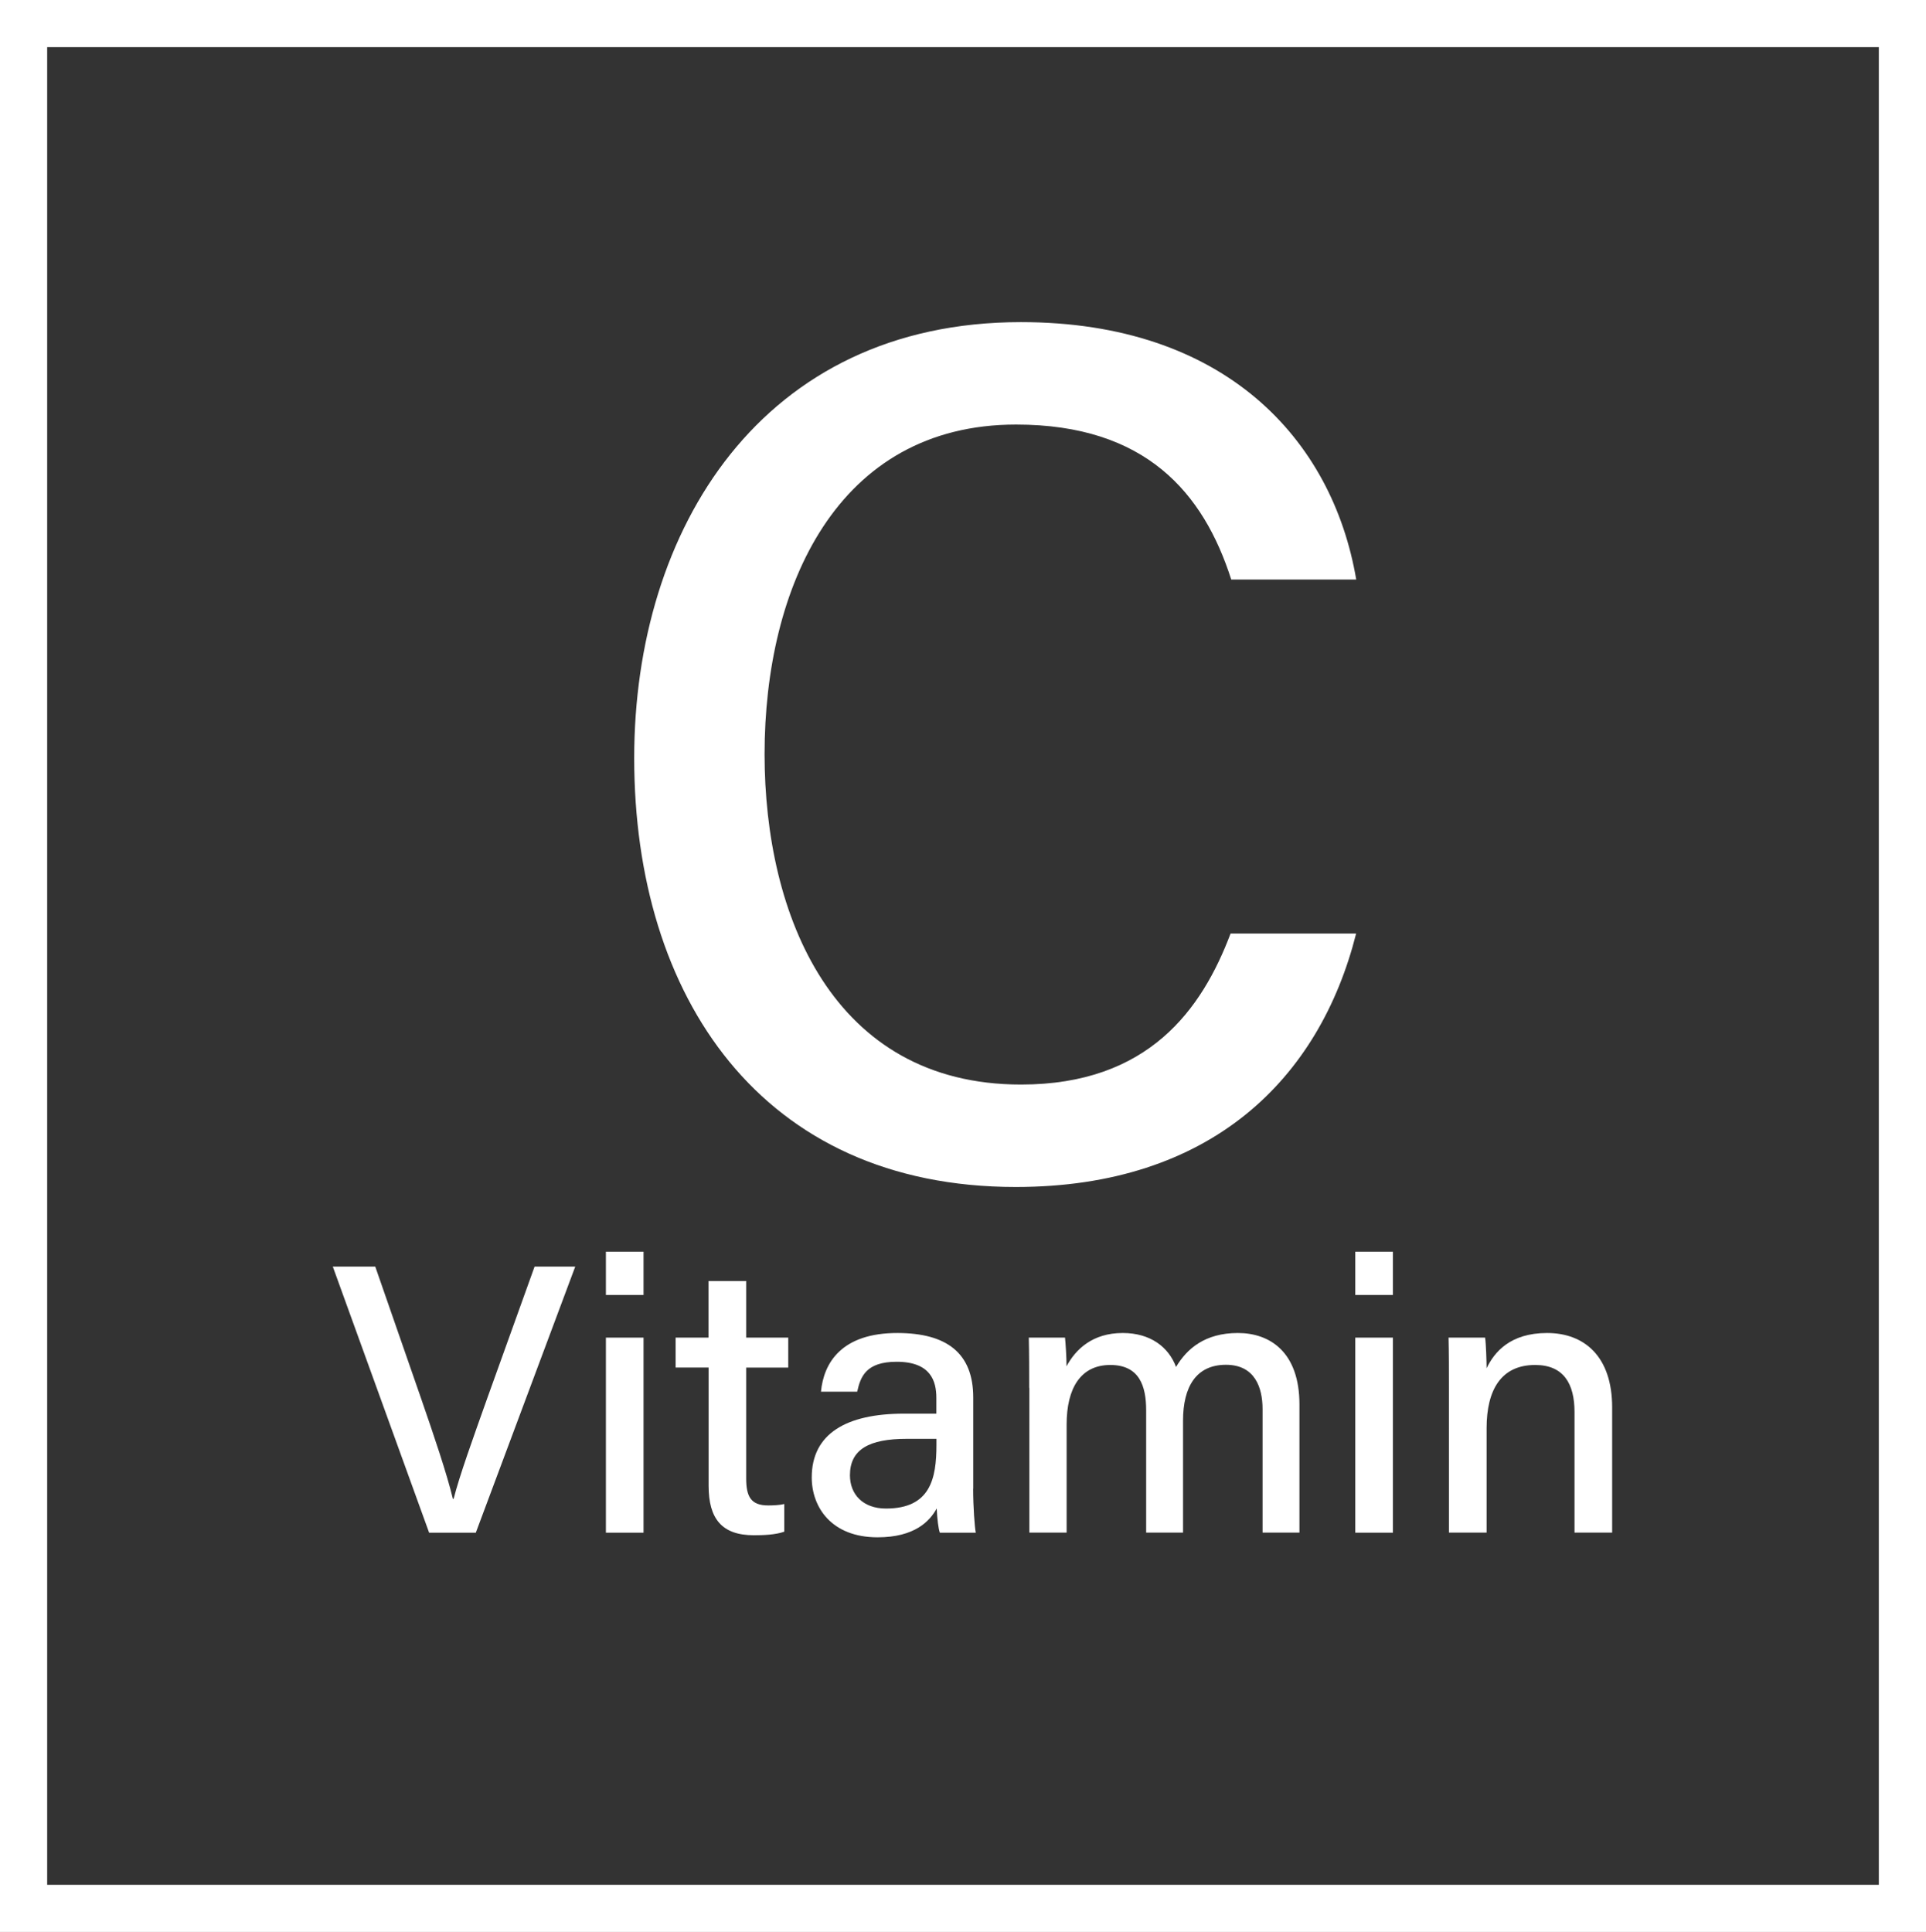
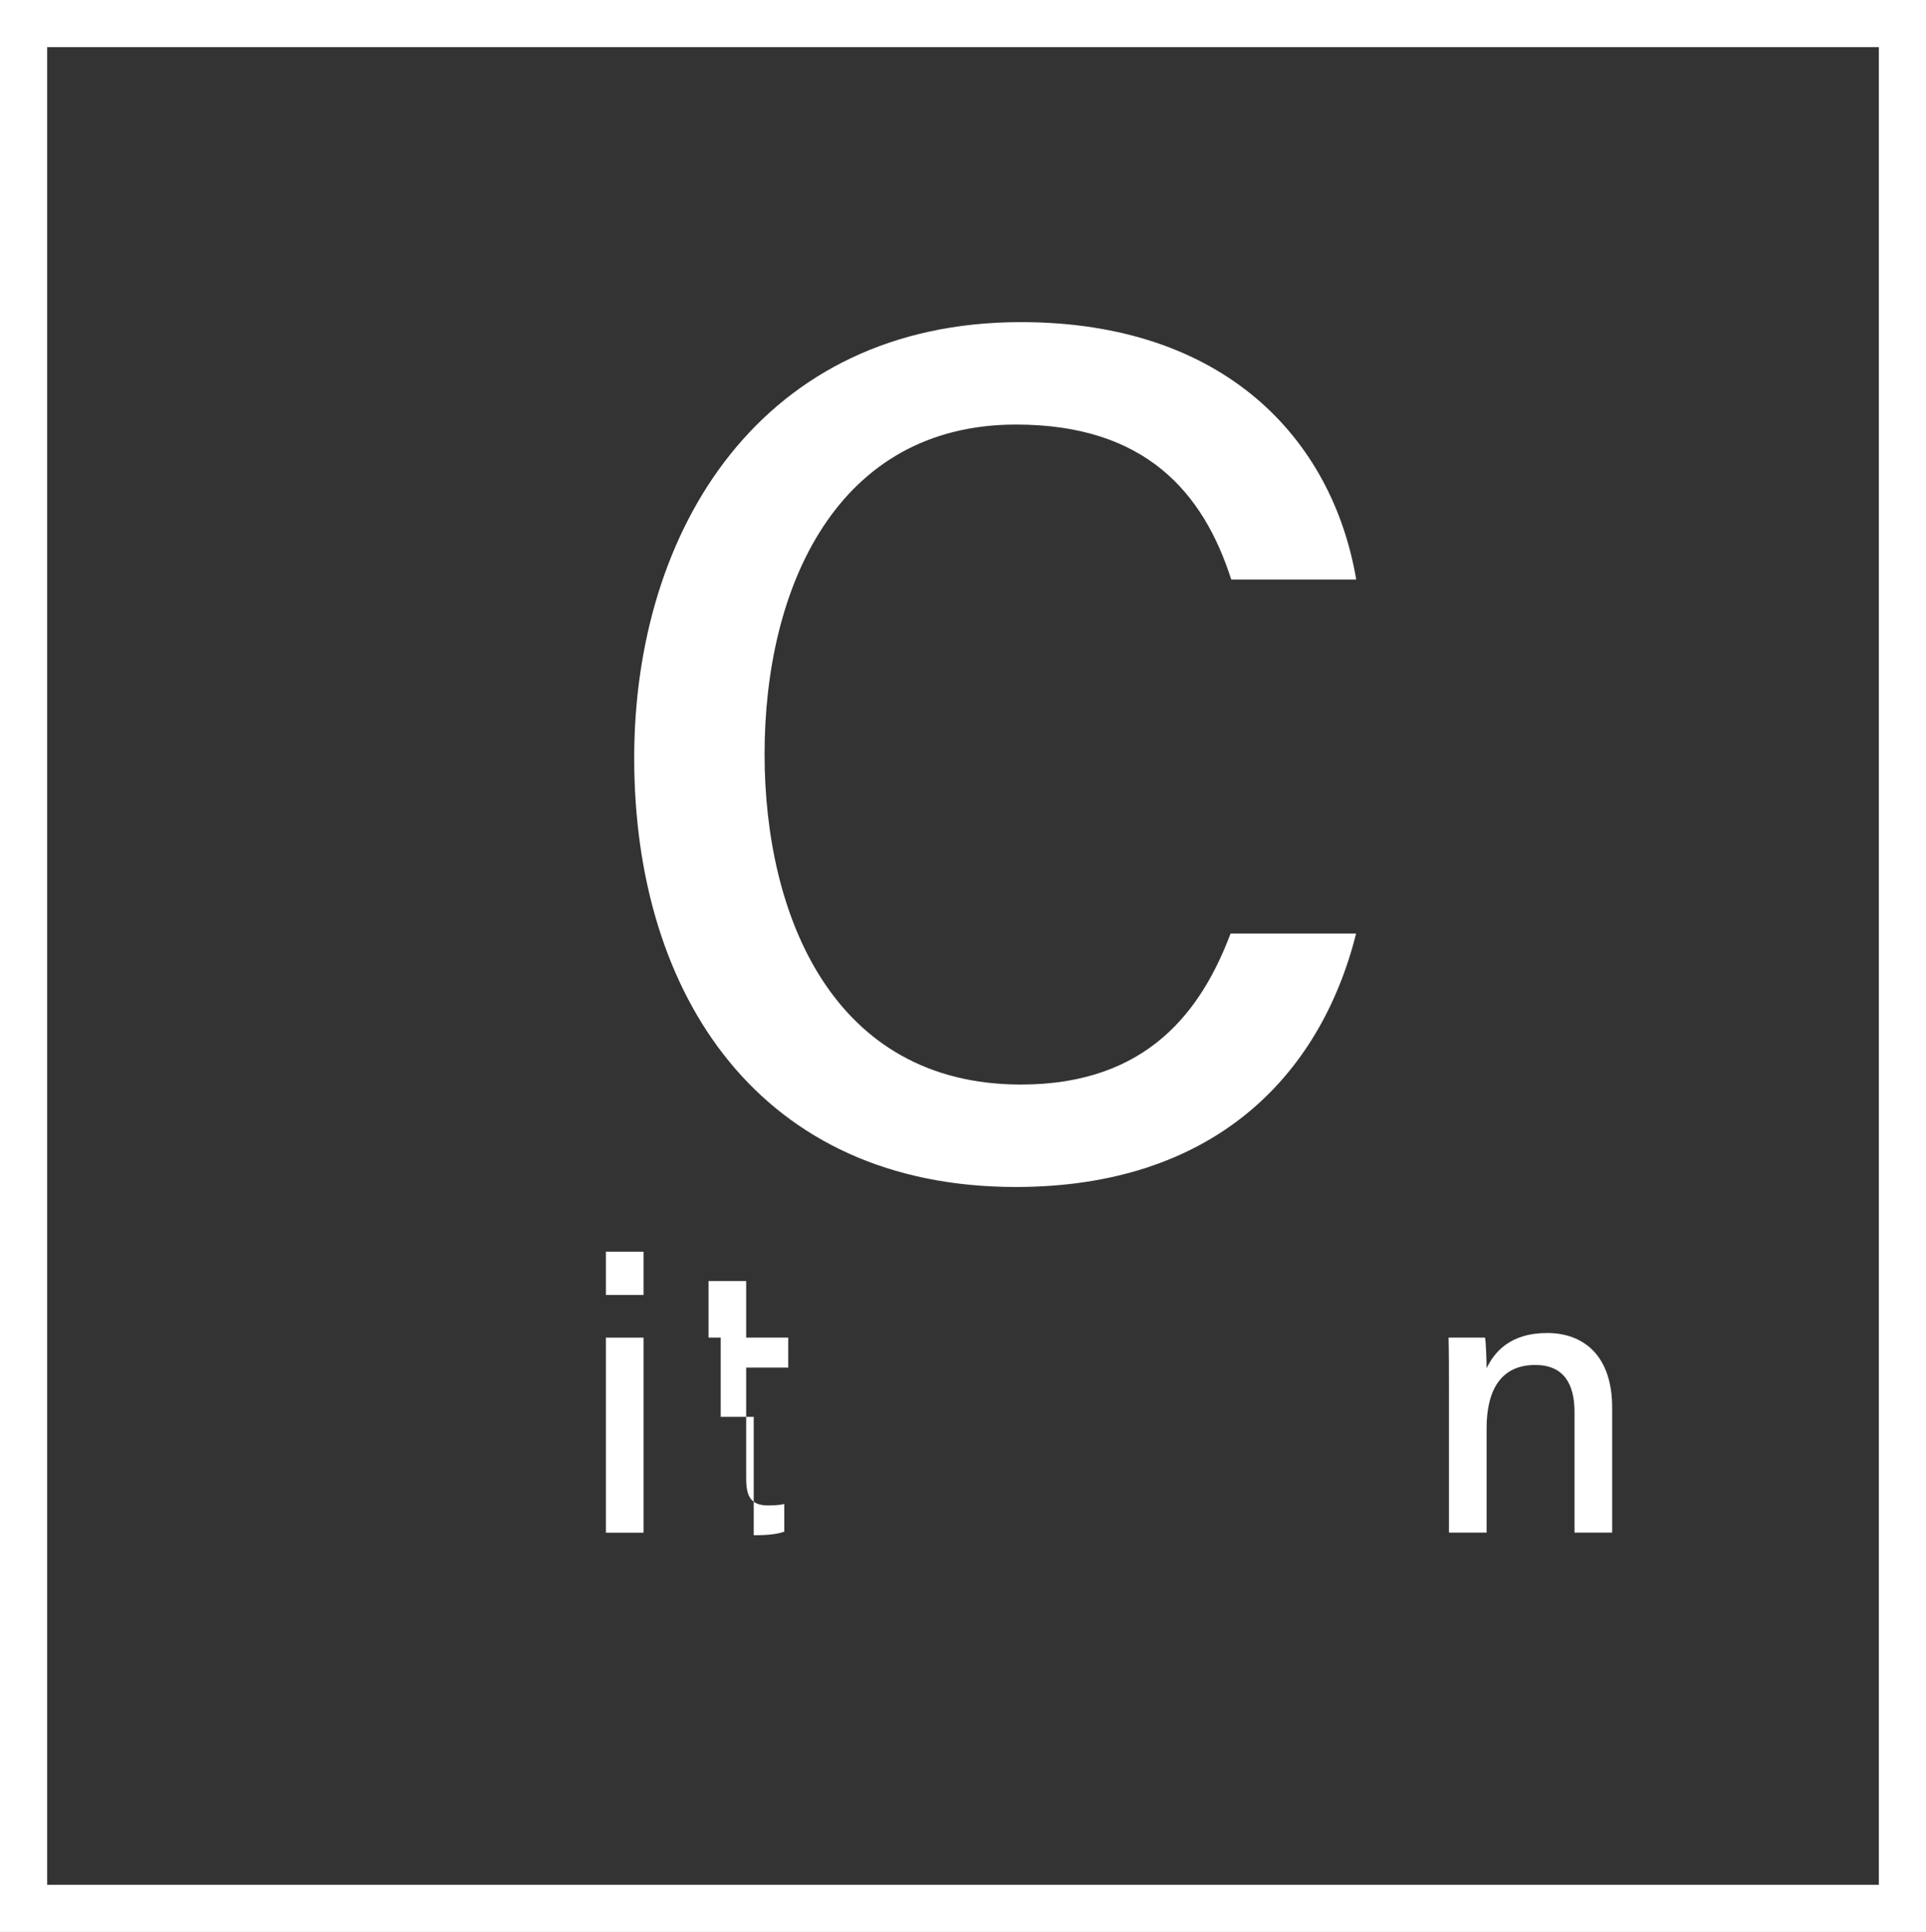
<svg xmlns="http://www.w3.org/2000/svg" version="1.1" id="Layer_1" x="0px" y="0px" viewBox="0 0 204.17 204.82" style="enable-background:new 0 0 204.17 204.82;" xml:space="preserve">
  <rect x="0" y="0" width="204.17" height="204.82" fill="#333333" stroke="none" />
  <style type="text/css">
	.st0{fill:none;stroke:#FFFFFF;stroke-width:5;stroke-miterlimit:10;}
	.st1{fill:#FFFFFF;}
</style>
  <g>
    <rect x="2.5" y="2.5" class="st0" width="199.17" height="199.82" />
    <g>
      <g>
        <g>
          <path class="st1" d="M143.76,98.97c-3.89,15.43-15.42,26.87-36.08,26.87c-27,0-40.45-20.21-40.45-45.47      c0-24.29,13.54-46.22,40.99-46.22c21.57,0,33.01,12.37,35.55,27.29h-13.25c-2.94-9.19-9.07-16.43-22.81-16.43      c-18.98,0-26.66,17.22-26.66,34.94c0,17.06,7.21,35.03,27.18,35.03c13.54,0,19.19-7.99,22.22-16.01H143.76z" />
        </g>
      </g>
    </g>
    <g>
      <g>
        <g>
-           <path class="st1" d="M45.49,162.49l-10.21-28.21h4.5l4.82,13.87c1.42,4.1,2.78,8.12,3.41,10.75h0.08      c0.59-2.37,2.1-6.55,3.55-10.63l5.03-13.99h4.31l-10.54,28.21H45.49z" />
          <path class="st1" d="M64.23,132.7h3.99v4.59h-3.99V132.7z M64.23,141.81h3.99v20.68h-3.99V141.81z" />
-           <path class="st1" d="M71.61,141.81h3.5v-6h3.99v6h4.46v3.18h-4.46v11.74c0,1.92,0.49,2.87,2.33,2.87c0.46,0,1.17-0.02,1.71-0.15      v2.93c-0.93,0.34-2.22,0.38-3.24,0.38c-3.38,0-4.78-1.76-4.78-5.23v-12.55h-3.5V141.81z" />
-           <path class="st1" d="M103.16,157.82c0,1.9,0.16,4.09,0.28,4.67h-3.81c-0.16-0.45-0.28-1.46-0.33-2.57      c-0.73,1.34-2.33,3.06-6.27,3.06c-4.9,0-6.98-3.2-6.98-6.35c0-4.63,3.66-6.76,9.79-6.76c1.36,0,2.66,0,3.42,0v-1.67      c0-1.75-0.57-3.83-4.21-3.83c-3.25,0-3.83,1.58-4.18,3.17h-3.84c0.28-3.01,2.14-6.24,8.15-6.22c5.15,0.02,7.99,2.1,7.99,6.84      V157.82z M99.27,152.54c-0.62,0-2.1,0-3.15,0c-3.99,0-6.02,1.12-6.02,3.86c0,2.02,1.37,3.53,3.82,3.53      c4.72,0,5.35-3.19,5.35-6.75V152.54z" />
-           <path class="st1" d="M109.1,147.14c0-1.78,0-3.64-0.04-5.33h3.84c0.06,0.6,0.16,2.05,0.16,3.04c0.96-1.79,2.74-3.53,5.96-3.53      c2.94,0,4.87,1.5,5.65,3.6c1.13-1.91,3.05-3.6,6.55-3.6c3.41,0,6.53,2.03,6.53,7.58v13.58h-3.91v-13.1      c0-2.3-0.83-4.69-3.88-4.69c-3.18,0-4.55,2.36-4.55,5.93v11.86h-3.91v-12.97c0-2.56-0.71-4.8-3.8-4.8      c-3.13,0-4.63,2.44-4.63,6.31v11.46h-3.95V147.14z" />
-           <path class="st1" d="M143.67,132.7h3.99v4.59h-3.99V132.7z M143.67,141.81h3.99v20.68h-3.99V141.81z" />
+           <path class="st1" d="M71.61,141.81h3.5v-6h3.99v6h4.46v3.18h-4.46v11.74c0,1.92,0.49,2.87,2.33,2.87c0.46,0,1.17-0.02,1.71-0.15      v2.93c-0.93,0.34-2.22,0.38-3.24,0.38v-12.55h-3.5V141.81z" />
          <path class="st1" d="M153.6,147.02c0-1.79,0-3.62-0.04-5.21h3.87c0.1,0.59,0.16,2.62,0.16,3.25c0.8-1.69,2.48-3.74,6.41-3.74      c3.93,0,6.9,2.46,6.9,7.89v13.27h-3.99v-12.78c0-2.97-1.13-4.99-4.17-4.99c-3.62,0-5.15,2.65-5.15,6.71v11.06h-3.99V147.02z" />
        </g>
      </g>
    </g>
  </g>
</svg>